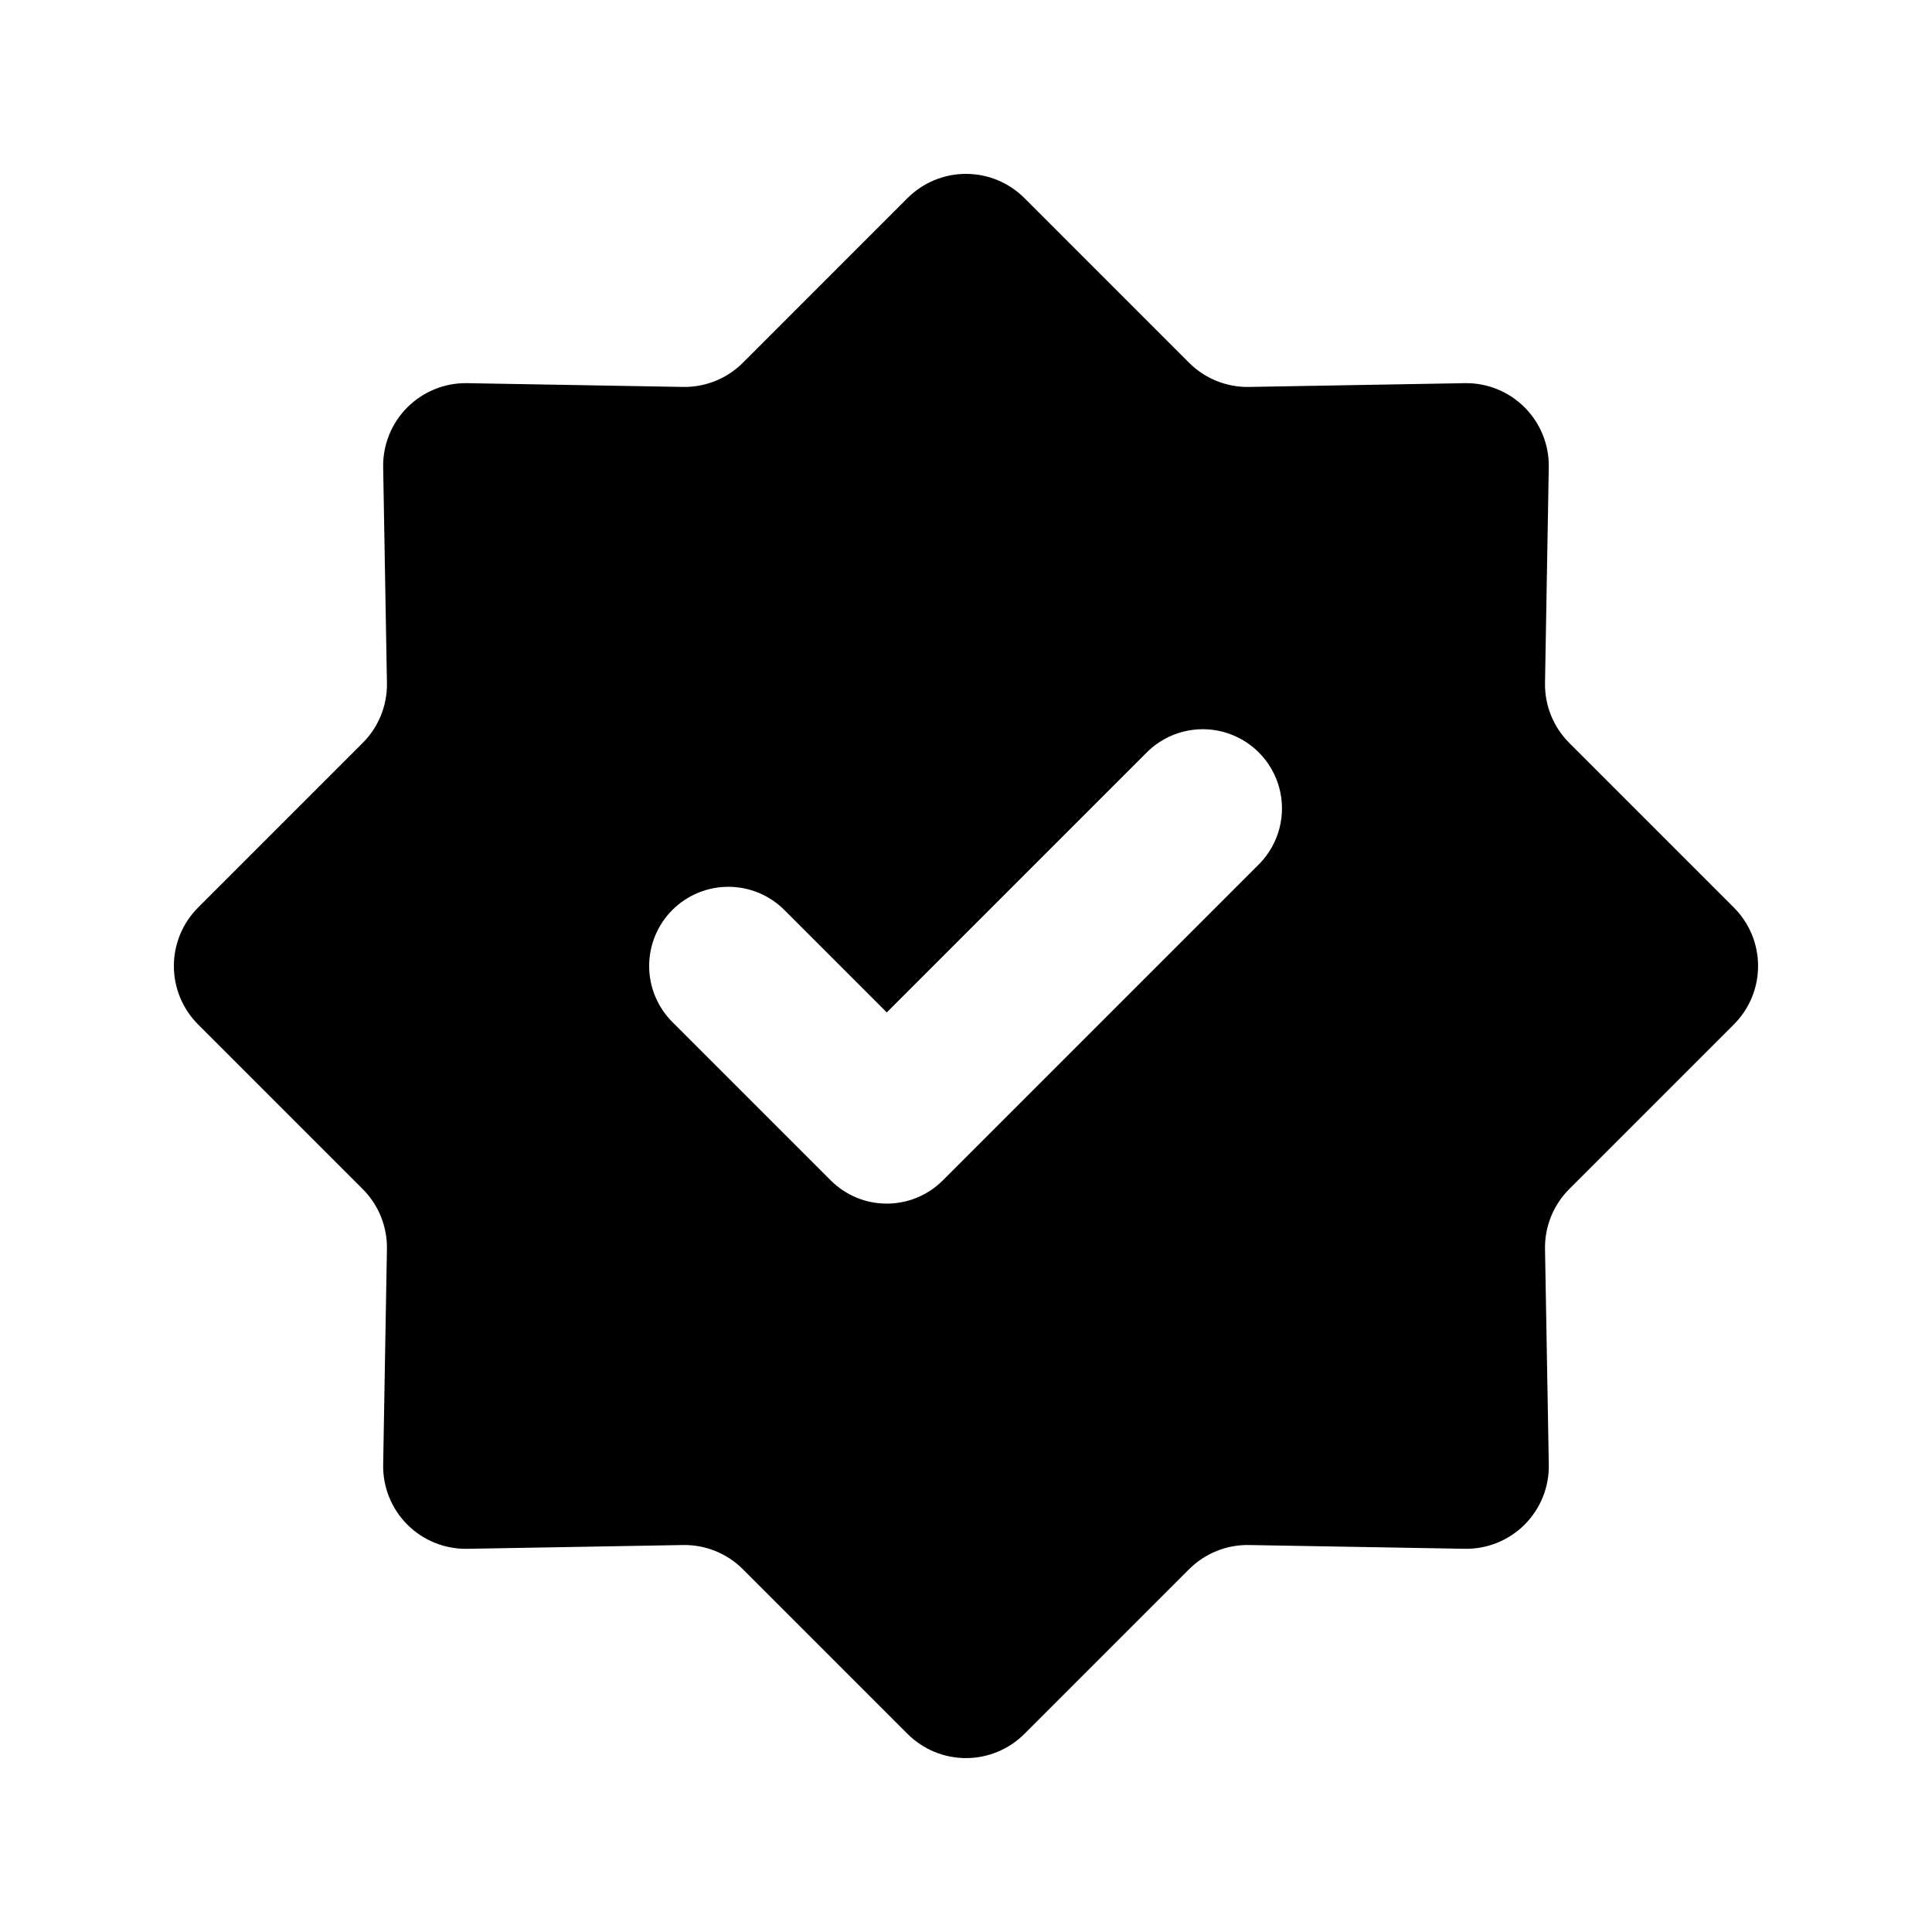
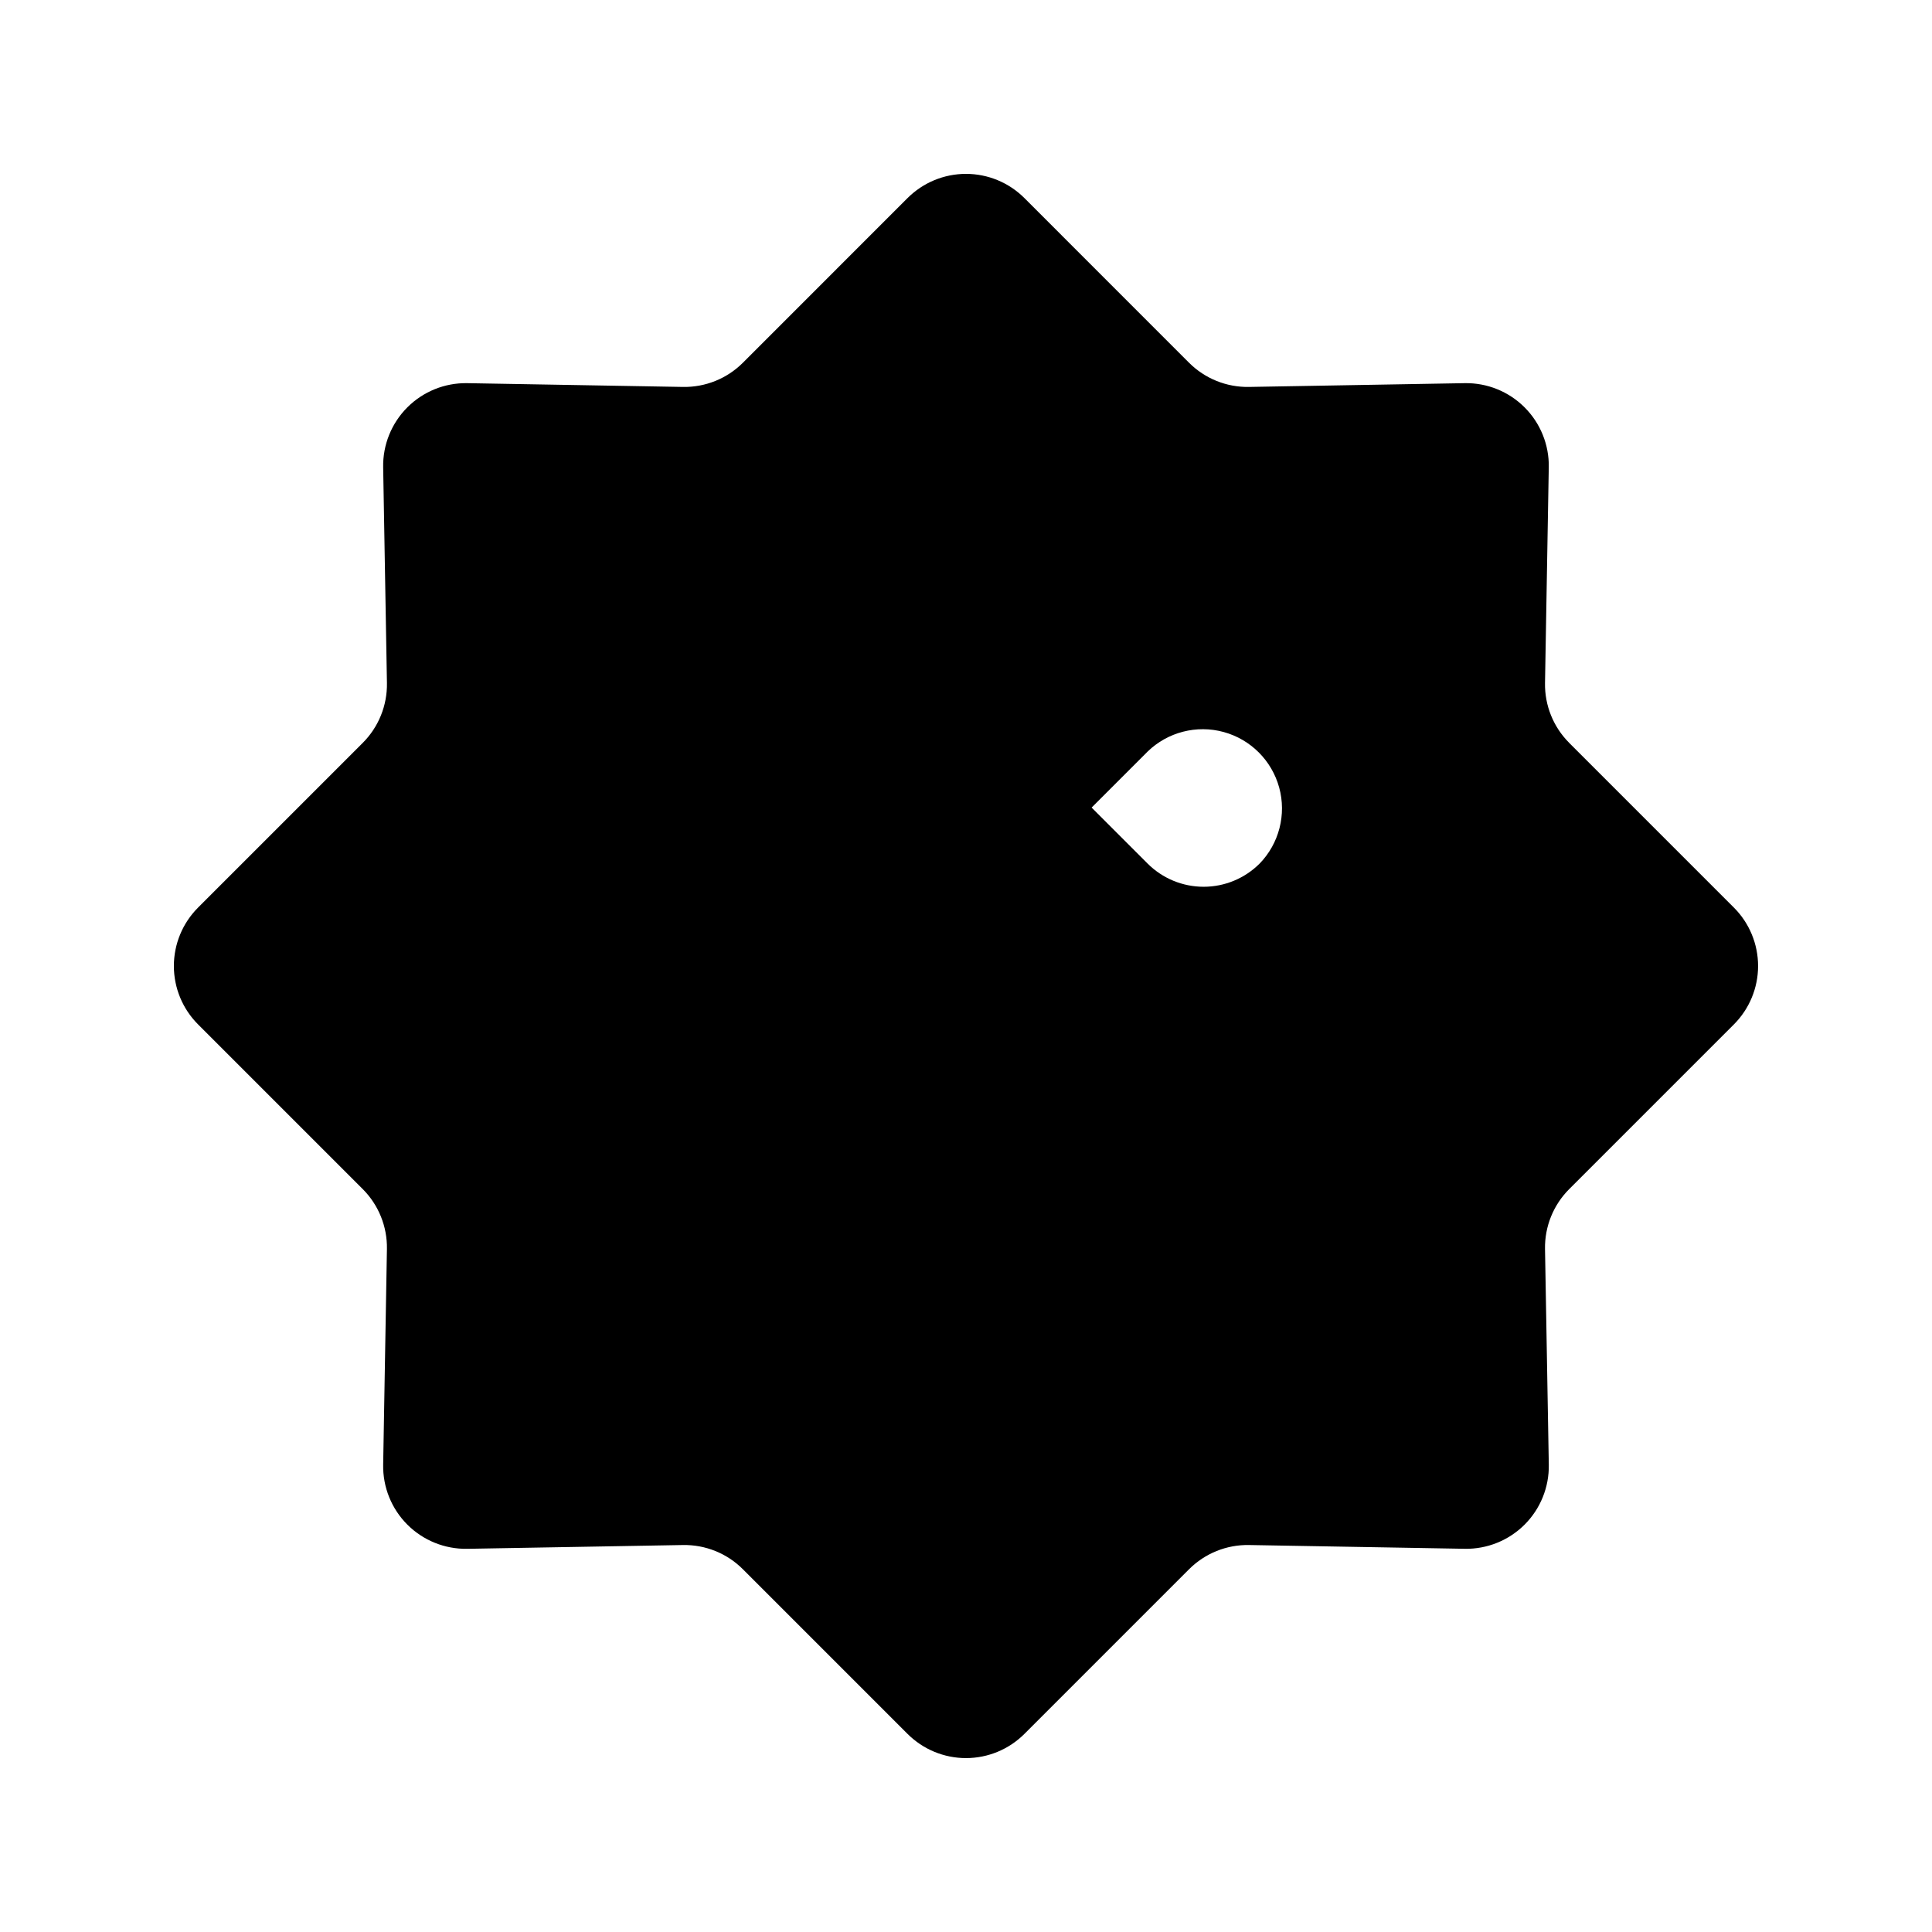
<svg xmlns="http://www.w3.org/2000/svg" fill="#000000" width="800px" height="800px" version="1.1" viewBox="144 144 512 512">
-   <path d="m240.13 459.12c4.199 4.203 6.512 9.93 6.41 15.867l-0.996 57.188c-0.105 5.938 2.207 11.664 6.41 15.867 4.199 4.199 9.926 6.512 15.863 6.41l57.188-1.004c5.941-0.102 11.668 2.211 15.867 6.414l43.637 43.641v-0.004c4.109 4.109 9.68 6.414 15.488 6.414 5.805 0 11.375-2.305 15.484-6.414l43.637-43.641v0.004c4.203-4.203 9.93-6.516 15.867-6.414l57.188 0.996v0.004c5.938 0.102 11.664-2.211 15.867-6.41 4.199-4.203 6.512-9.93 6.41-15.867l-1.004-57.184c-0.102-5.938 2.211-11.664 6.414-15.867l43.641-43.641h-0.004c4.109-4.106 6.414-9.676 6.414-15.48 0-5.809-2.305-11.379-6.414-15.484l-43.641-43.641 0.004-0.004c-4.203-4.199-6.516-9.926-6.414-15.863l0.996-57.184 0.004-0.004c0.102-5.938-2.211-11.664-6.414-15.867-4.199-4.199-9.926-6.516-15.867-6.41l-57.184 1h0.004c-5.941 0.102-11.668-2.211-15.871-6.41l-43.633-43.641c-4.106-4.106-9.676-6.414-15.484-6.414s-11.379 2.309-15.488 6.414l-43.637 43.641c-4.203 4.199-9.93 6.512-15.867 6.41l-57.184-1c-5.941-0.105-11.668 2.211-15.867 6.41-4.203 4.203-6.516 9.93-6.41 15.867l1 57.188c0.102 5.938-2.211 11.664-6.41 15.863l-43.641 43.641v0.004c-4.109 4.106-6.414 9.676-6.414 15.484 0 5.805 2.305 11.375 6.414 15.48zm82.047-73.965c3.938-3.934 9.277-6.144 14.844-6.144 5.566 0 10.902 2.211 14.84 6.144l27.145 27.145 69.125-69.125v-0.004c5.328-5.168 12.992-7.137 20.152-5.18 7.16 1.957 12.754 7.555 14.715 14.715 1.957 7.16-0.016 14.824-5.184 20.152l-83.969 83.969v-0.004c-3.938 3.938-9.273 6.148-14.84 6.148-5.566 0-10.906-2.211-14.844-6.148l-41.984-41.984v0.004c-3.934-3.938-6.144-9.277-6.144-14.844s2.211-10.906 6.144-14.844z" />
+   <path d="m240.13 459.12c4.199 4.203 6.512 9.93 6.41 15.867l-0.996 57.188c-0.105 5.938 2.207 11.664 6.41 15.867 4.199 4.199 9.926 6.512 15.863 6.41l57.188-1.004c5.941-0.102 11.668 2.211 15.867 6.414l43.637 43.641v-0.004c4.109 4.109 9.68 6.414 15.488 6.414 5.805 0 11.375-2.305 15.484-6.414l43.637-43.641v0.004c4.203-4.203 9.93-6.516 15.867-6.414l57.188 0.996v0.004c5.938 0.102 11.664-2.211 15.867-6.41 4.199-4.203 6.512-9.93 6.41-15.867l-1.004-57.184c-0.102-5.938 2.211-11.664 6.414-15.867l43.641-43.641h-0.004c4.109-4.106 6.414-9.676 6.414-15.48 0-5.809-2.305-11.379-6.414-15.484l-43.641-43.641 0.004-0.004c-4.203-4.199-6.516-9.926-6.414-15.863l0.996-57.184 0.004-0.004c0.102-5.938-2.211-11.664-6.414-15.867-4.199-4.199-9.926-6.516-15.867-6.41l-57.184 1h0.004c-5.941 0.102-11.668-2.211-15.871-6.41l-43.633-43.641c-4.106-4.106-9.676-6.414-15.484-6.414s-11.379 2.309-15.488 6.414l-43.637 43.641c-4.203 4.199-9.93 6.512-15.867 6.41l-57.184-1c-5.941-0.105-11.668 2.211-15.867 6.41-4.203 4.203-6.516 9.93-6.41 15.867l1 57.188c0.102 5.938-2.211 11.664-6.41 15.863l-43.641 43.641v0.004c-4.109 4.106-6.414 9.676-6.414 15.484 0 5.805 2.305 11.375 6.414 15.48zm82.047-73.965c3.938-3.934 9.277-6.144 14.844-6.144 5.566 0 10.902 2.211 14.84 6.144l27.145 27.145 69.125-69.125v-0.004c5.328-5.168 12.992-7.137 20.152-5.18 7.16 1.957 12.754 7.555 14.715 14.715 1.957 7.16-0.016 14.824-5.184 20.152v-0.004c-3.938 3.938-9.273 6.148-14.84 6.148-5.566 0-10.906-2.211-14.844-6.148l-41.984-41.984v0.004c-3.934-3.938-6.144-9.277-6.144-14.844s2.211-10.906 6.144-14.844z" />
</svg>